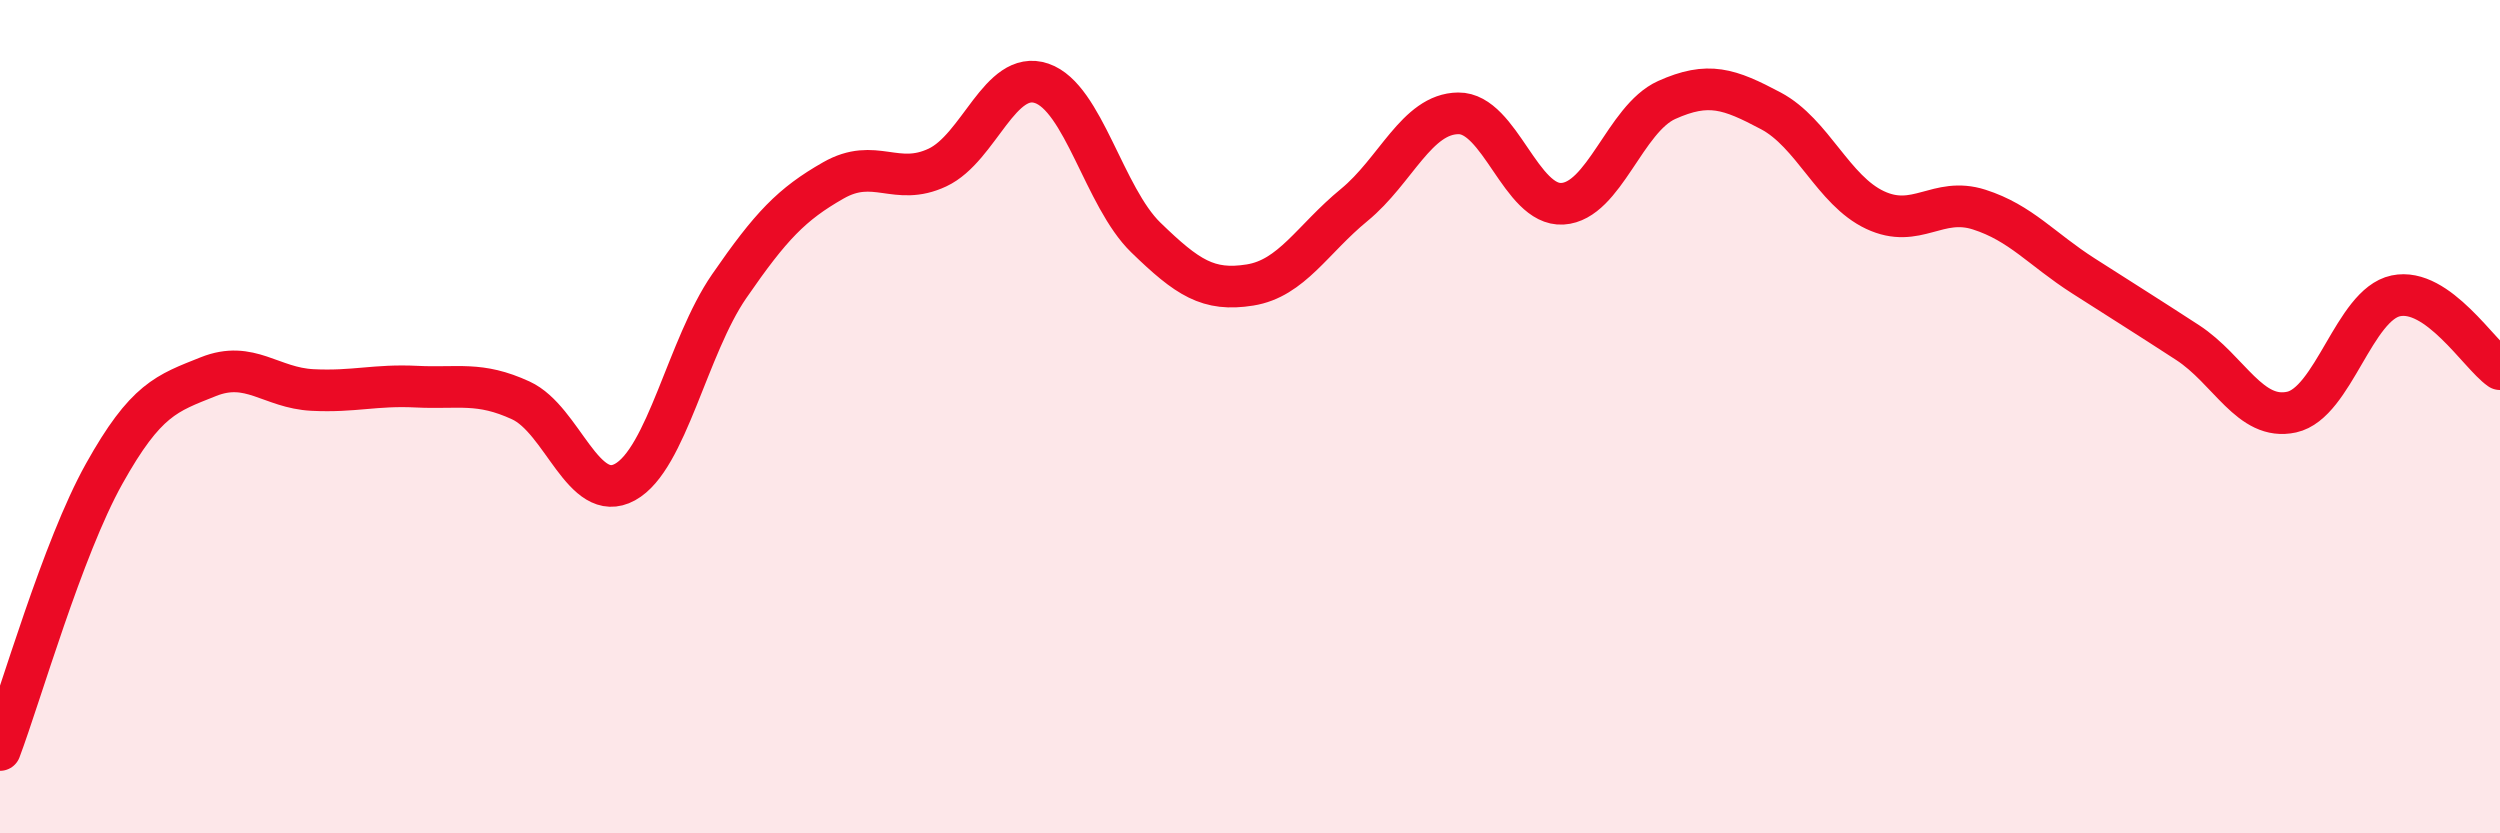
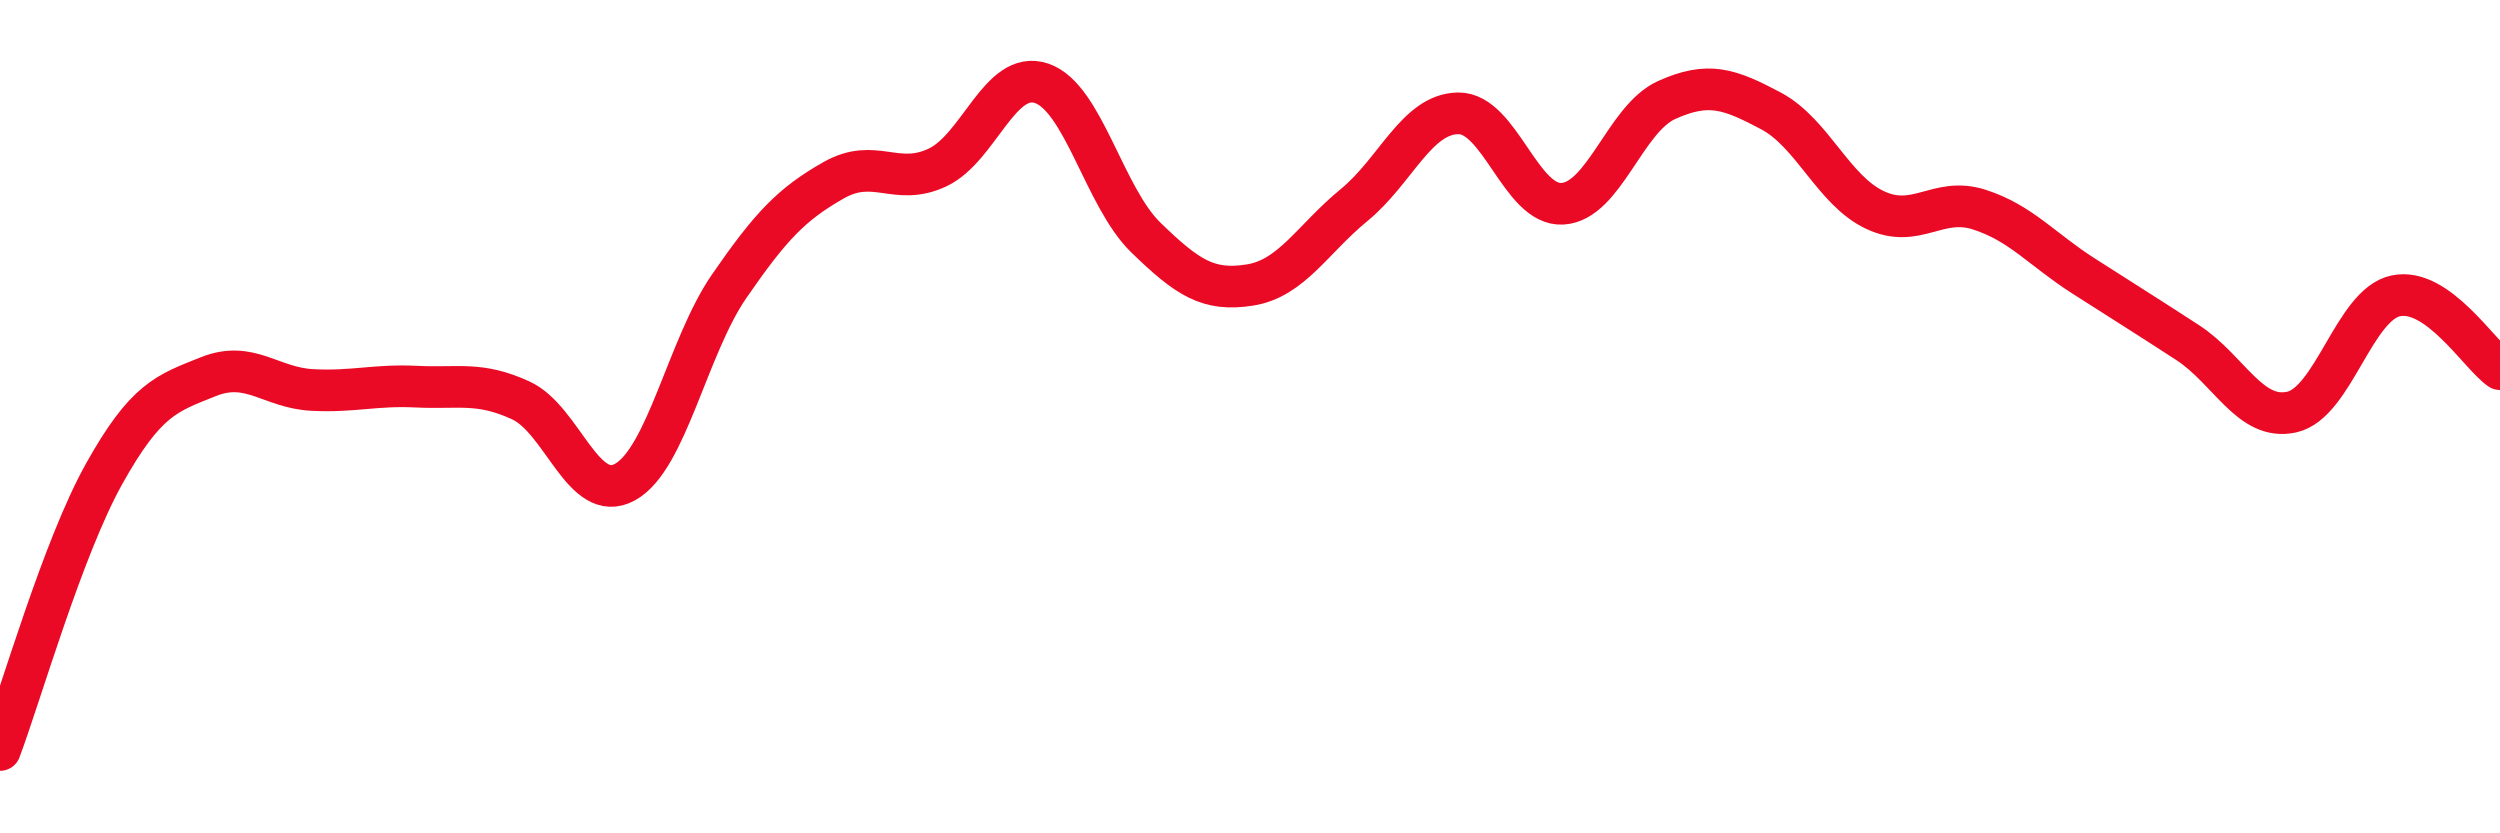
<svg xmlns="http://www.w3.org/2000/svg" width="60" height="20" viewBox="0 0 60 20">
-   <path d="M 0,18 C 0.5,16.67 1.5,13.16 2.5,11.37 C 3.5,9.58 4,9.44 5,9.04 C 6,8.64 6.5,9.31 7.5,9.36 C 8.5,9.41 9,9.23 10,9.28 C 11,9.33 11.5,9.15 12.5,9.61 C 13.5,10.07 14,12.12 15,11.57 C 16,11.02 16.5,8.32 17.5,6.87 C 18.5,5.42 19,4.9 20,4.33 C 21,3.76 21.5,4.49 22.5,4.02 C 23.5,3.55 24,1.66 25,2 C 26,2.34 26.5,4.73 27.5,5.7 C 28.5,6.67 29,7 30,6.84 C 31,6.68 31.5,5.74 32.5,4.92 C 33.5,4.1 34,2.73 35,2.72 C 36,2.71 36.5,4.95 37.5,4.89 C 38.5,4.83 39,2.85 40,2.4 C 41,1.95 41.5,2.13 42.5,2.66 C 43.5,3.19 44,4.57 45,5.04 C 46,5.51 46.5,4.71 47.5,5.03 C 48.5,5.35 49,5.98 50,6.62 C 51,7.26 51.5,7.57 52.5,8.22 C 53.5,8.87 54,10.11 55,9.89 C 56,9.67 56.5,7.31 57.5,7.1 C 58.5,6.89 59.5,8.51 60,8.86L60 20L0 20Z" fill="#EB0A25" opacity="0.1" stroke-linecap="round" stroke-linejoin="round" />
  <path d="M 0,18 C 0.5,16.67 1.5,13.16 2.5,11.37 C 3.5,9.58 4,9.44 5,9.04 C 6,8.64 6.5,9.31 7.5,9.36 C 8.5,9.41 9,9.23 10,9.28 C 11,9.33 11.5,9.15 12.5,9.61 C 13.5,10.07 14,12.12 15,11.57 C 16,11.02 16.5,8.32 17.5,6.87 C 18.5,5.42 19,4.9 20,4.33 C 21,3.76 21.5,4.49 22.5,4.02 C 23.5,3.55 24,1.66 25,2 C 26,2.34 26.5,4.73 27.5,5.7 C 28.5,6.67 29,7 30,6.84 C 31,6.68 31.5,5.74 32.5,4.92 C 33.5,4.1 34,2.73 35,2.72 C 36,2.71 36.5,4.95 37.5,4.89 C 38.5,4.83 39,2.85 40,2.4 C 41,1.95 41.5,2.13 42.5,2.66 C 43.5,3.19 44,4.57 45,5.04 C 46,5.51 46.5,4.71 47.5,5.03 C 48.5,5.35 49,5.98 50,6.62 C 51,7.26 51.5,7.57 52.5,8.22 C 53.5,8.87 54,10.11 55,9.89 C 56,9.67 56.5,7.31 57.5,7.1 C 58.5,6.89 59.5,8.51 60,8.86" stroke="#EB0A25" stroke-width="1" fill="none" stroke-linecap="round" stroke-linejoin="round" />
</svg>